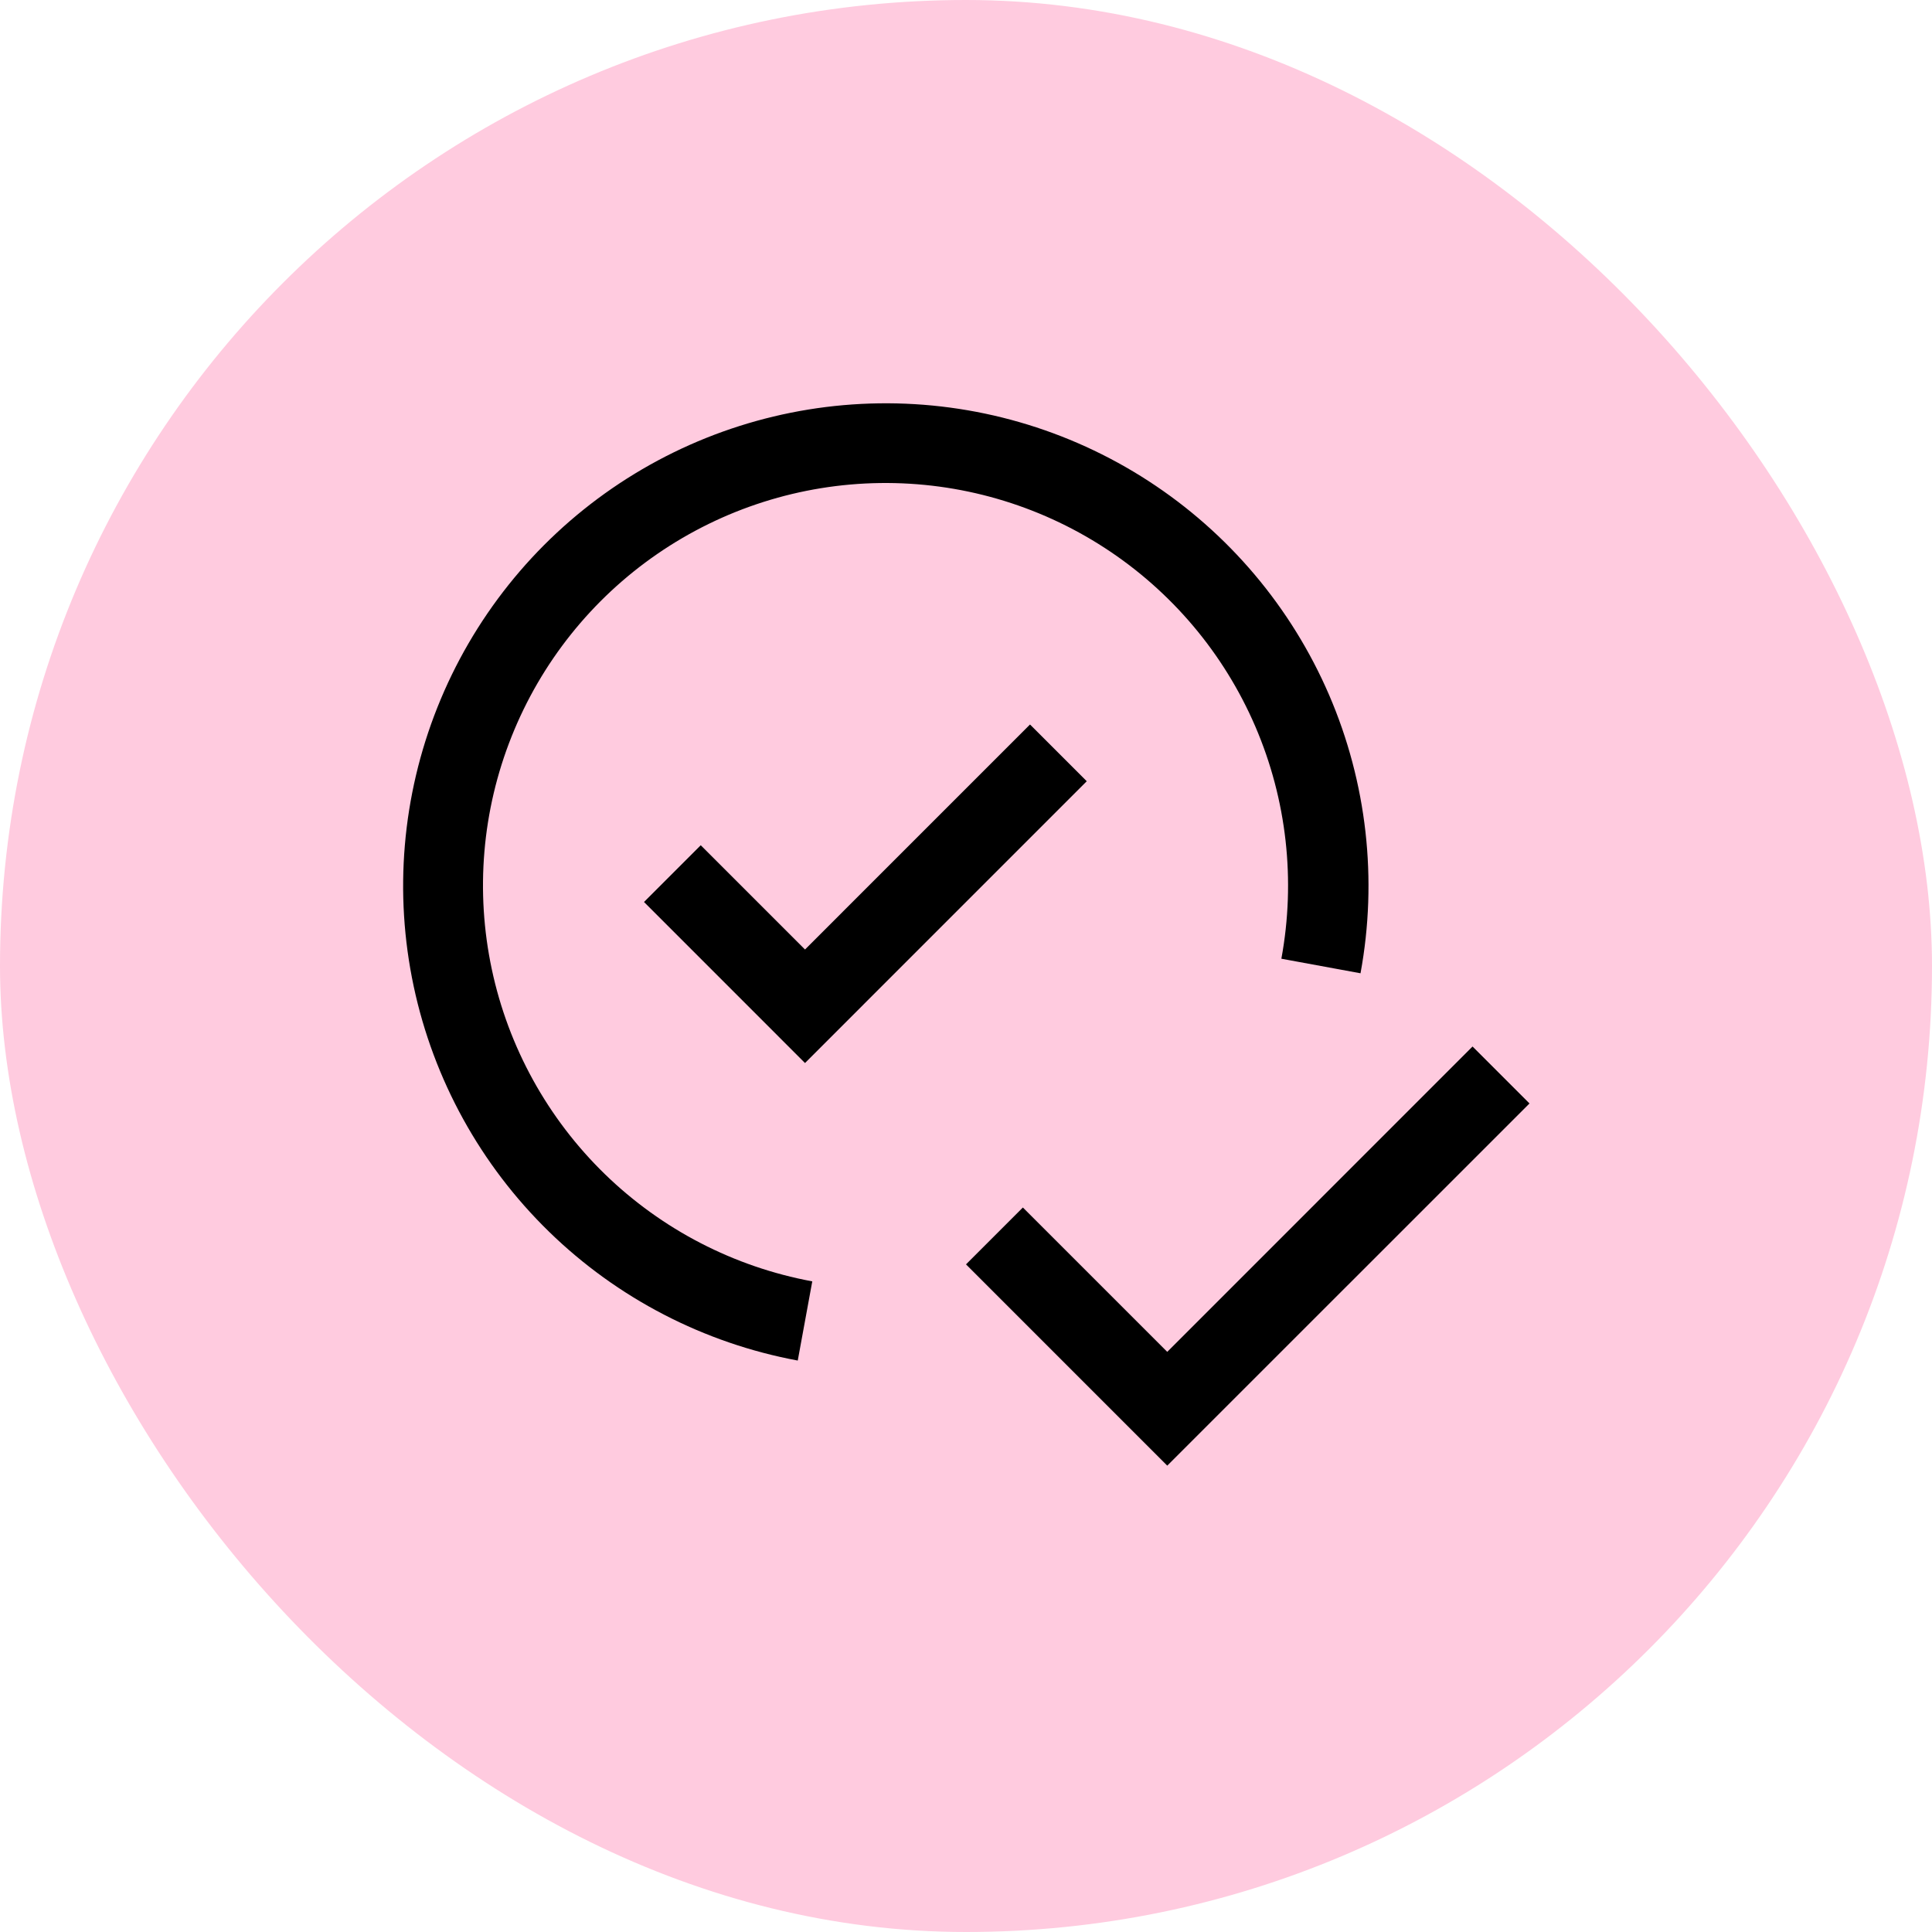
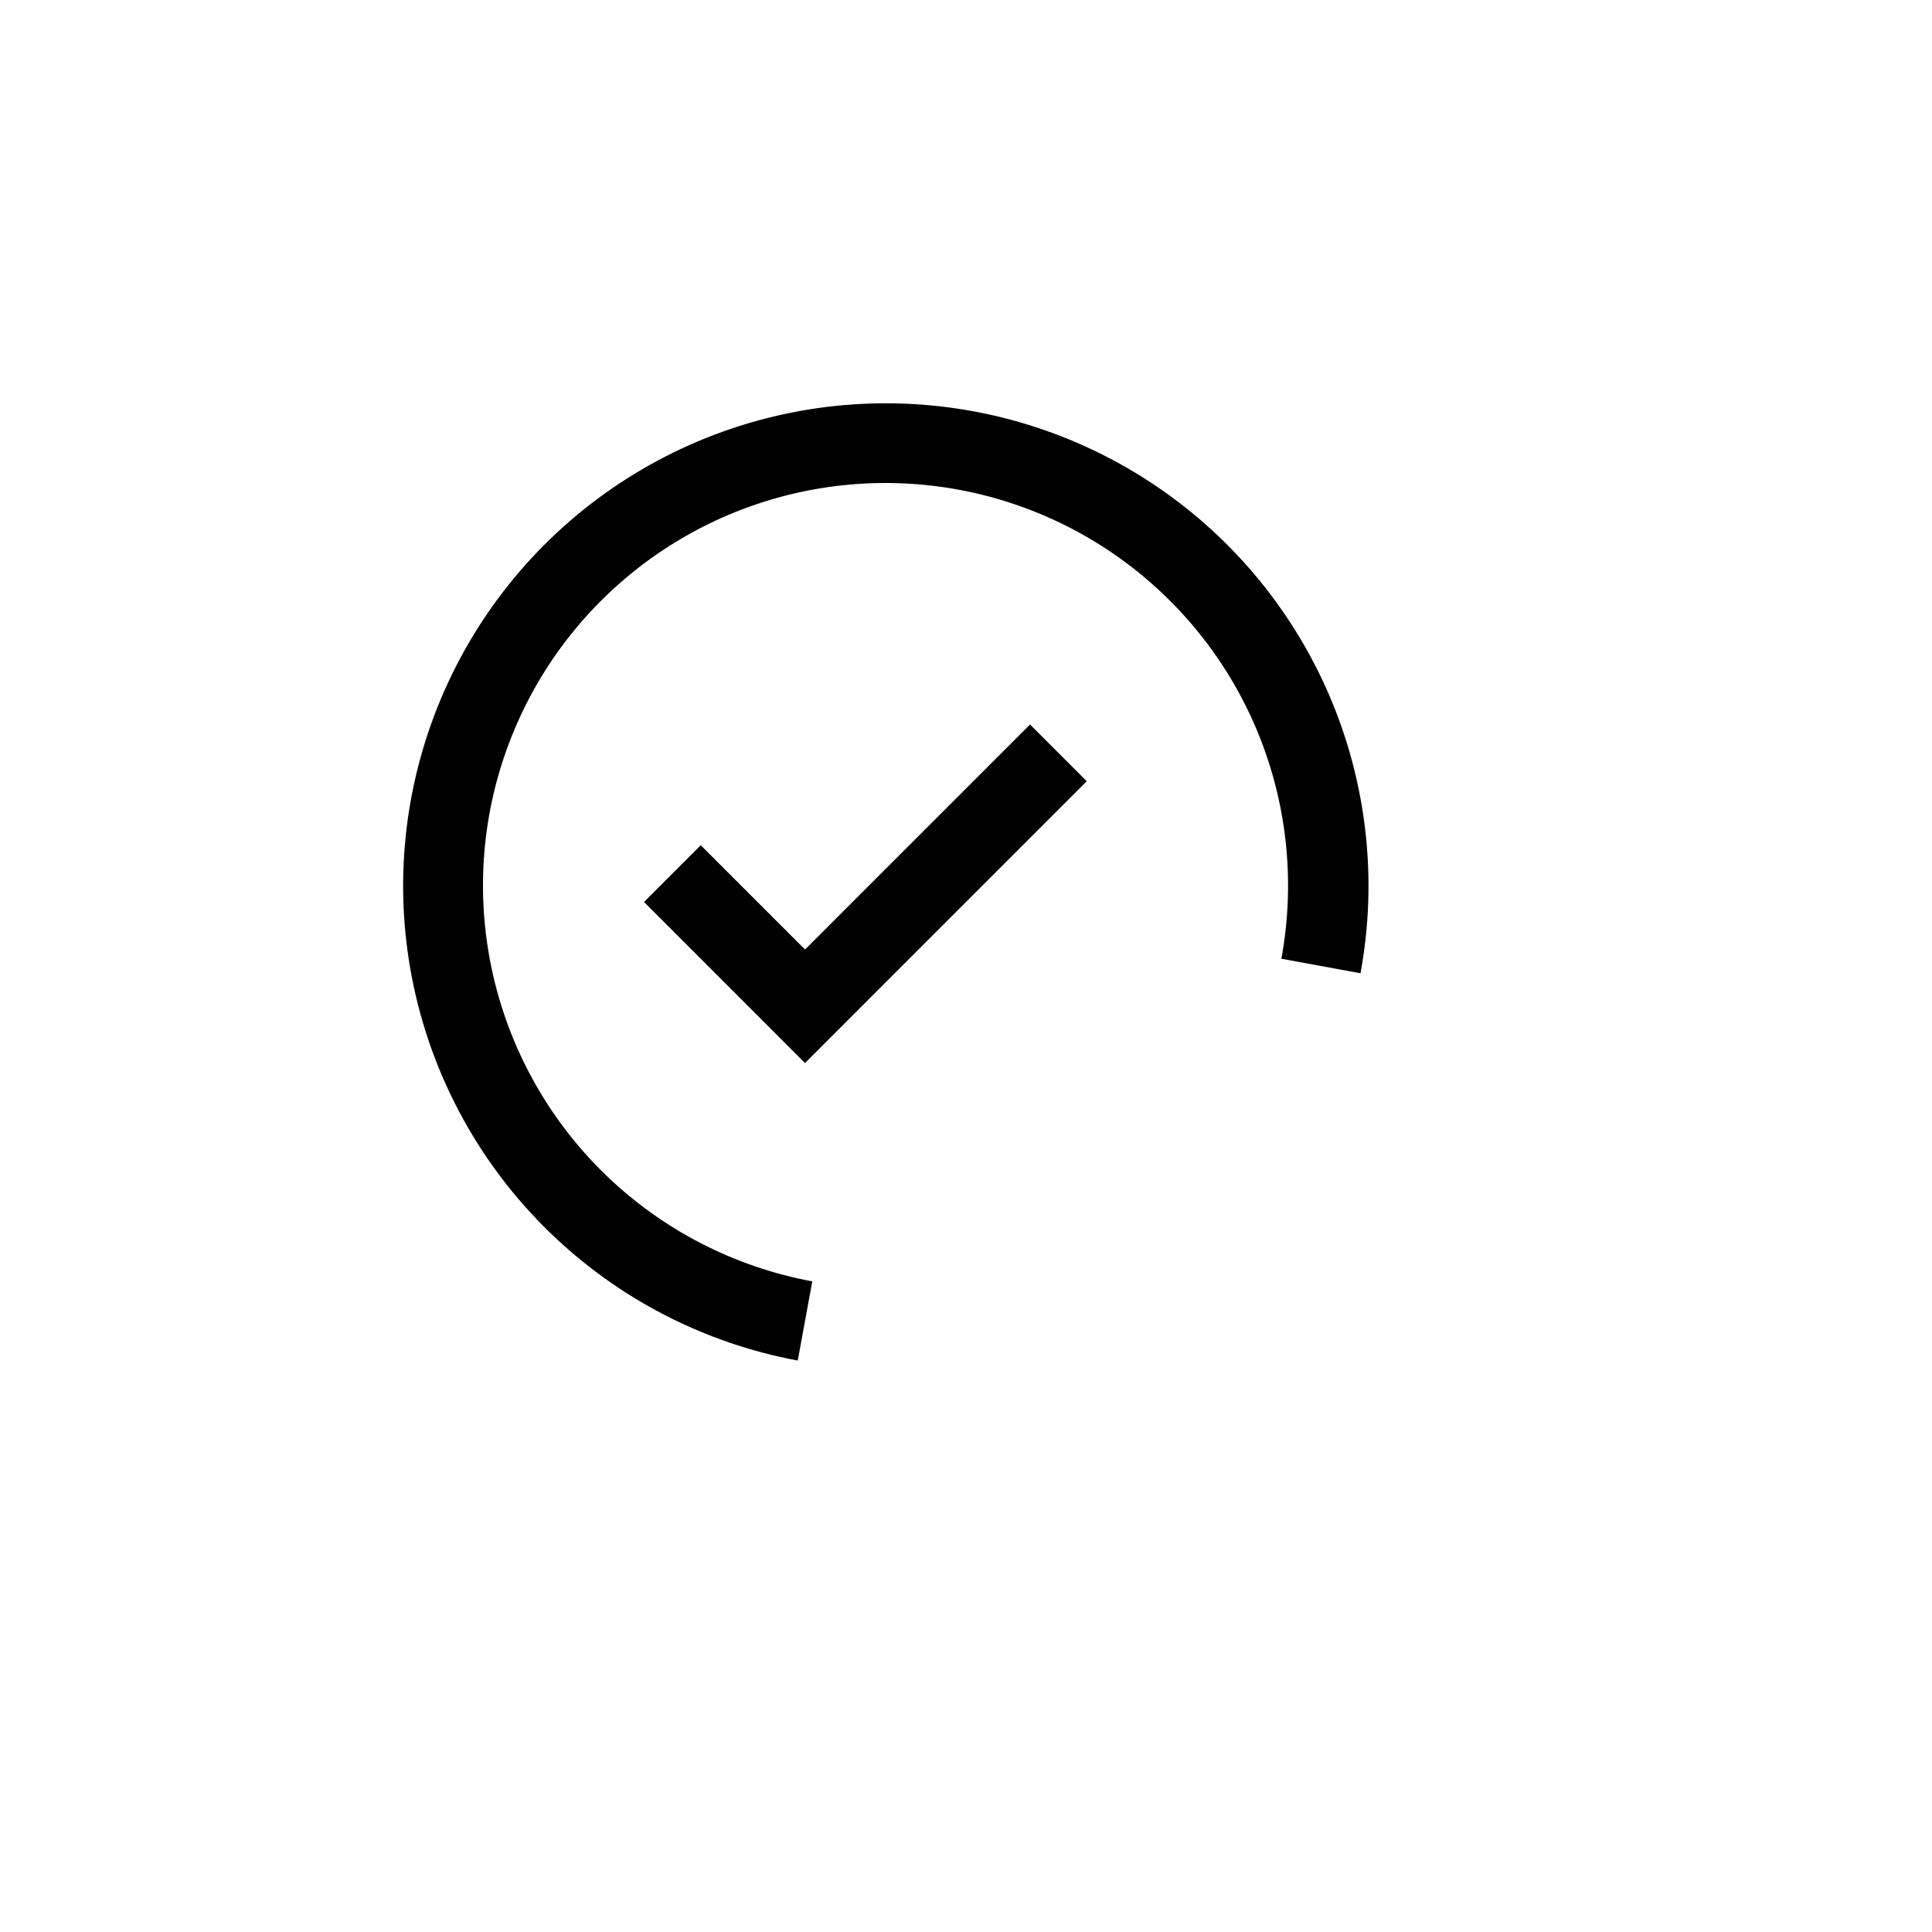
<svg xmlns="http://www.w3.org/2000/svg" width="60" height="60" viewBox="0 0 60 60" fill="none">
-   <rect width="60" height="60" rx="30" fill="#FFCBDF" />
-   <path d="M36.25 45.517L30 39.266L31.766 37.5L36.25 41.983L45.731 32.5L47.5 34.269L36.25 45.517Z" fill="black" />
  <path d="M25 29.488L21.762 26.25L20 28.012L25 33.013L33.75 24.262L31.988 22.5L25 29.488Z" fill="black" />
  <path d="M24.775 42.253C21.861 41.712 19.172 40.319 17.05 38.251C14.927 36.183 13.465 33.532 12.848 30.633C12.231 27.734 12.488 24.718 13.585 21.965C14.682 19.211 16.571 16.845 19.012 15.165C21.454 13.485 24.339 12.567 27.302 12.526C30.266 12.485 33.175 13.323 35.662 14.935C38.149 16.547 40.103 18.86 41.276 21.581C42.449 24.303 42.789 27.311 42.252 30.226L39.794 29.774C40.243 27.343 39.962 24.833 38.985 22.561C38.008 20.29 36.379 18.36 34.305 17.014C32.231 15.668 29.804 14.968 27.332 15.001C24.86 15.034 22.453 15.8 20.416 17.201C18.379 18.602 16.803 20.576 15.888 22.873C14.972 25.17 14.759 27.686 15.274 30.105C15.788 32.523 17.009 34.734 18.78 36.459C20.552 38.183 22.795 39.344 25.226 39.794L24.775 42.253Z" fill="black" />
</svg>